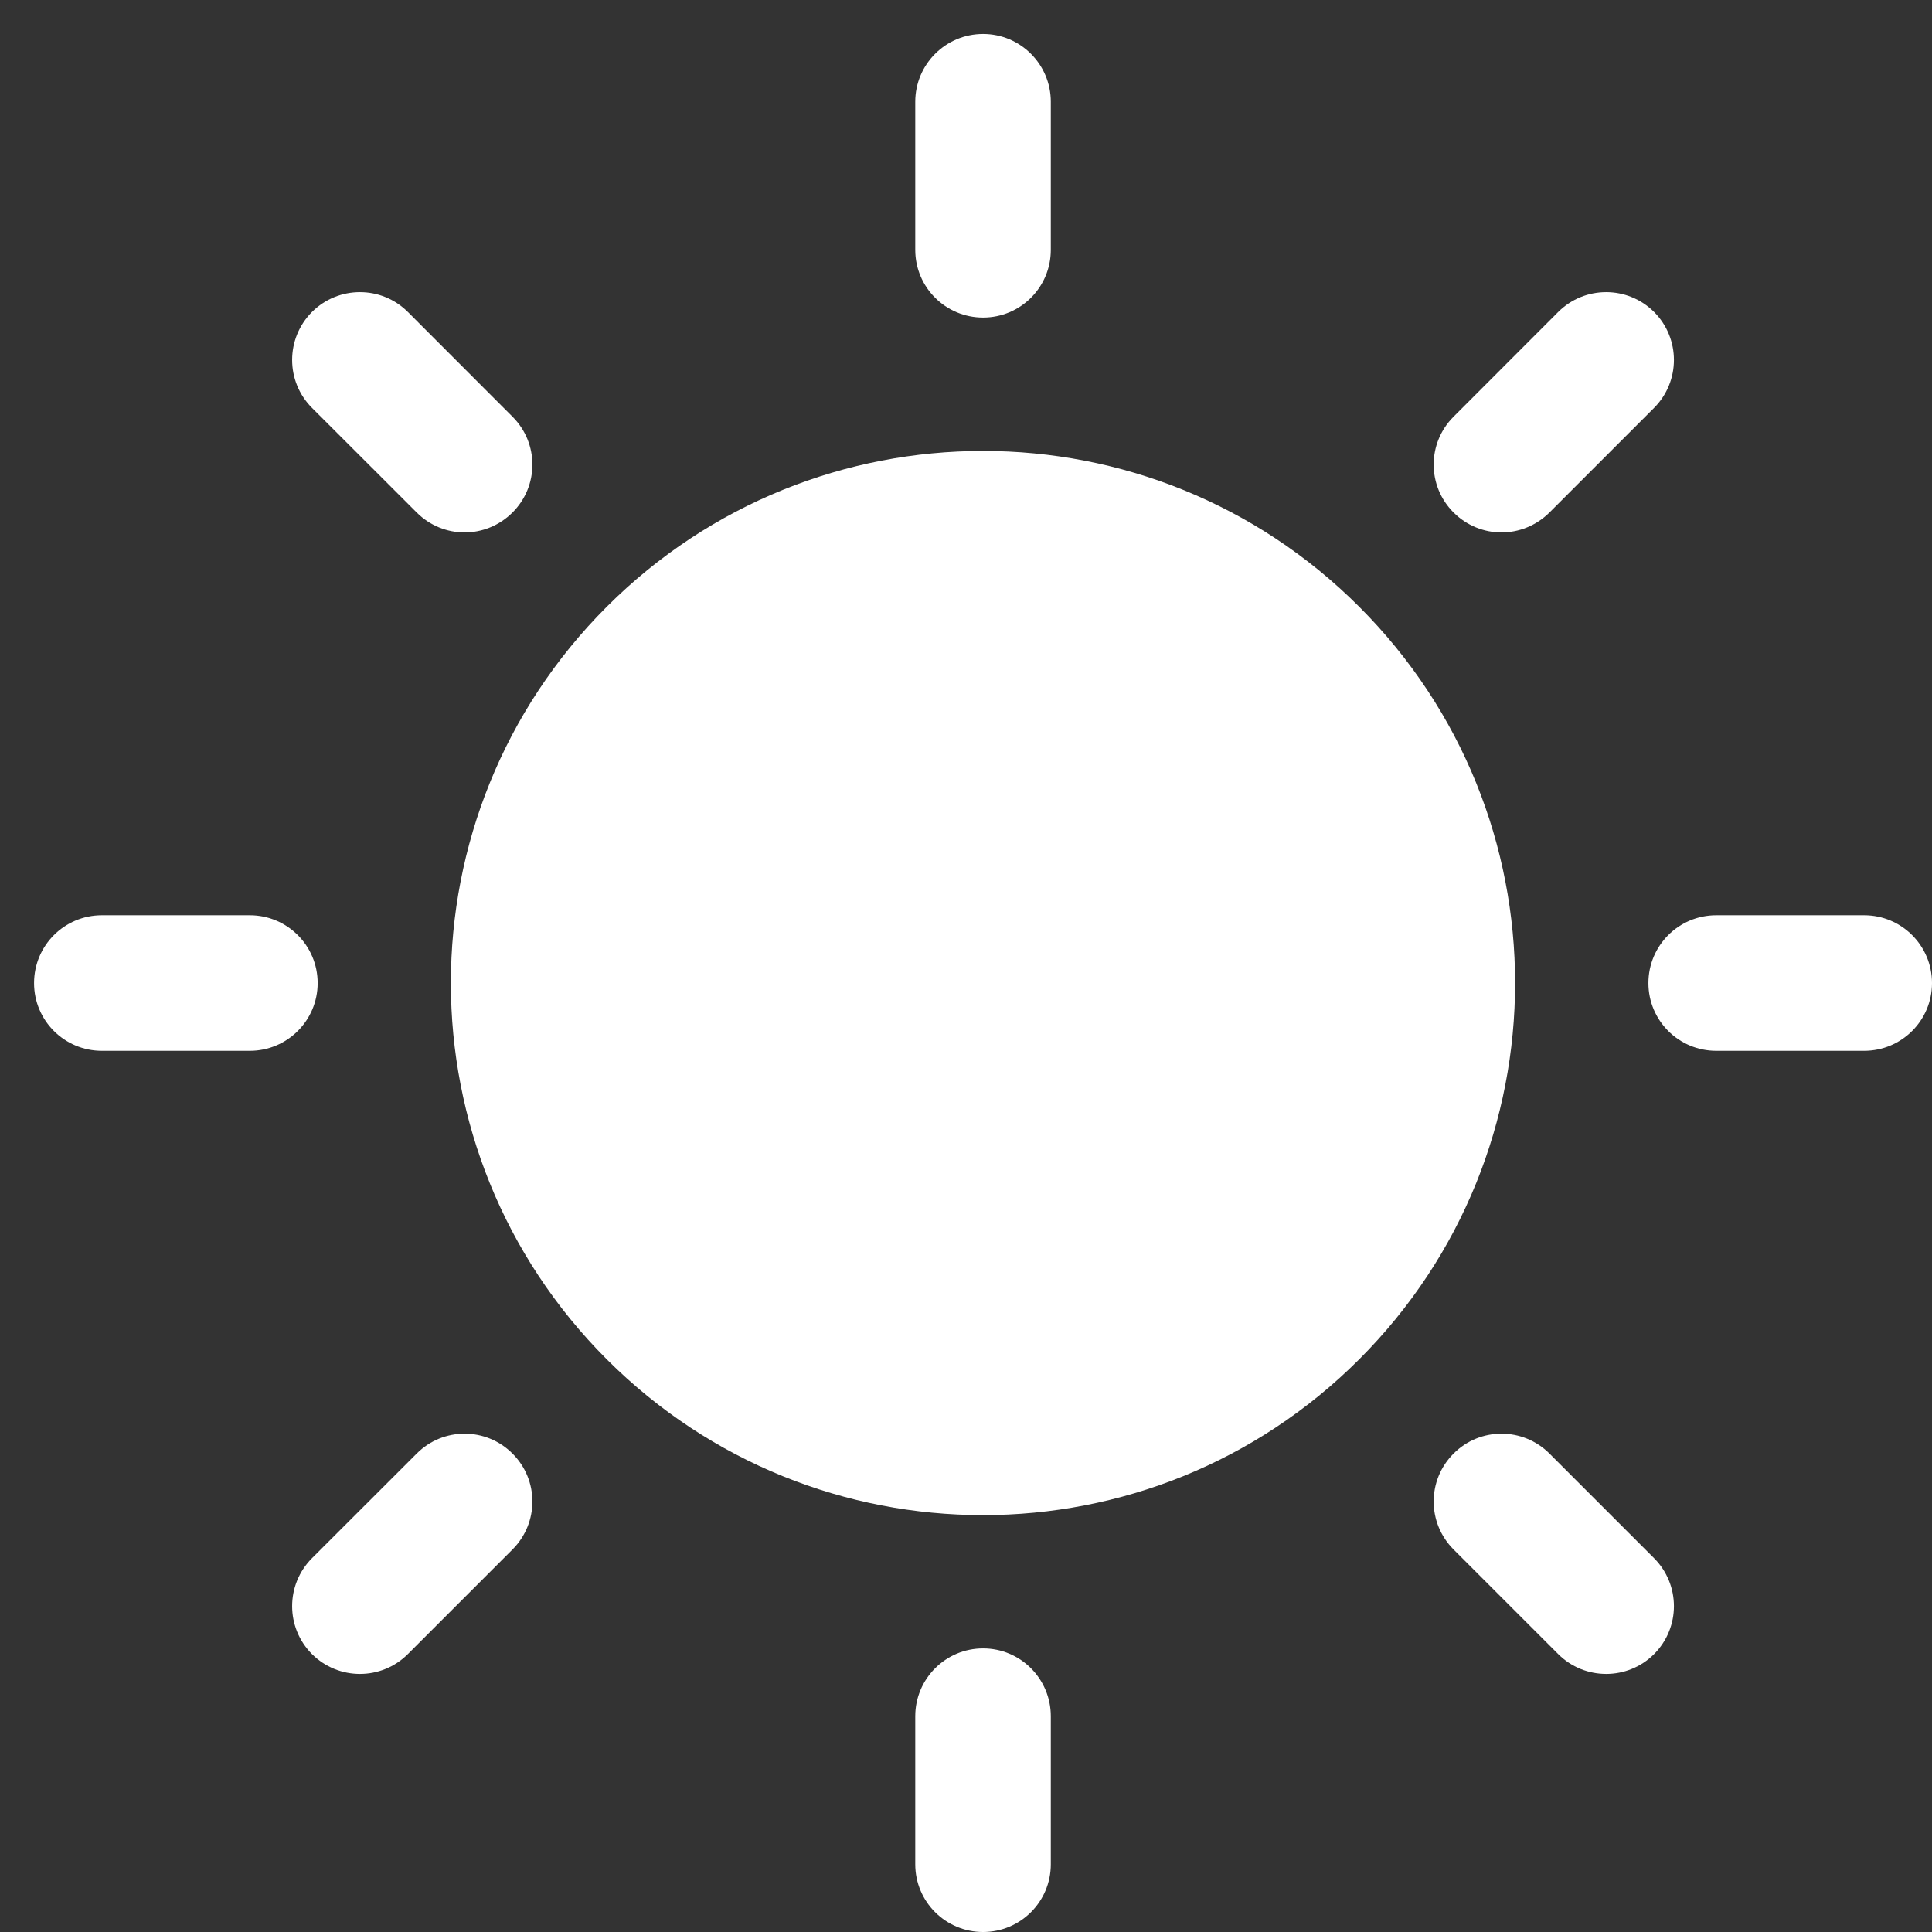
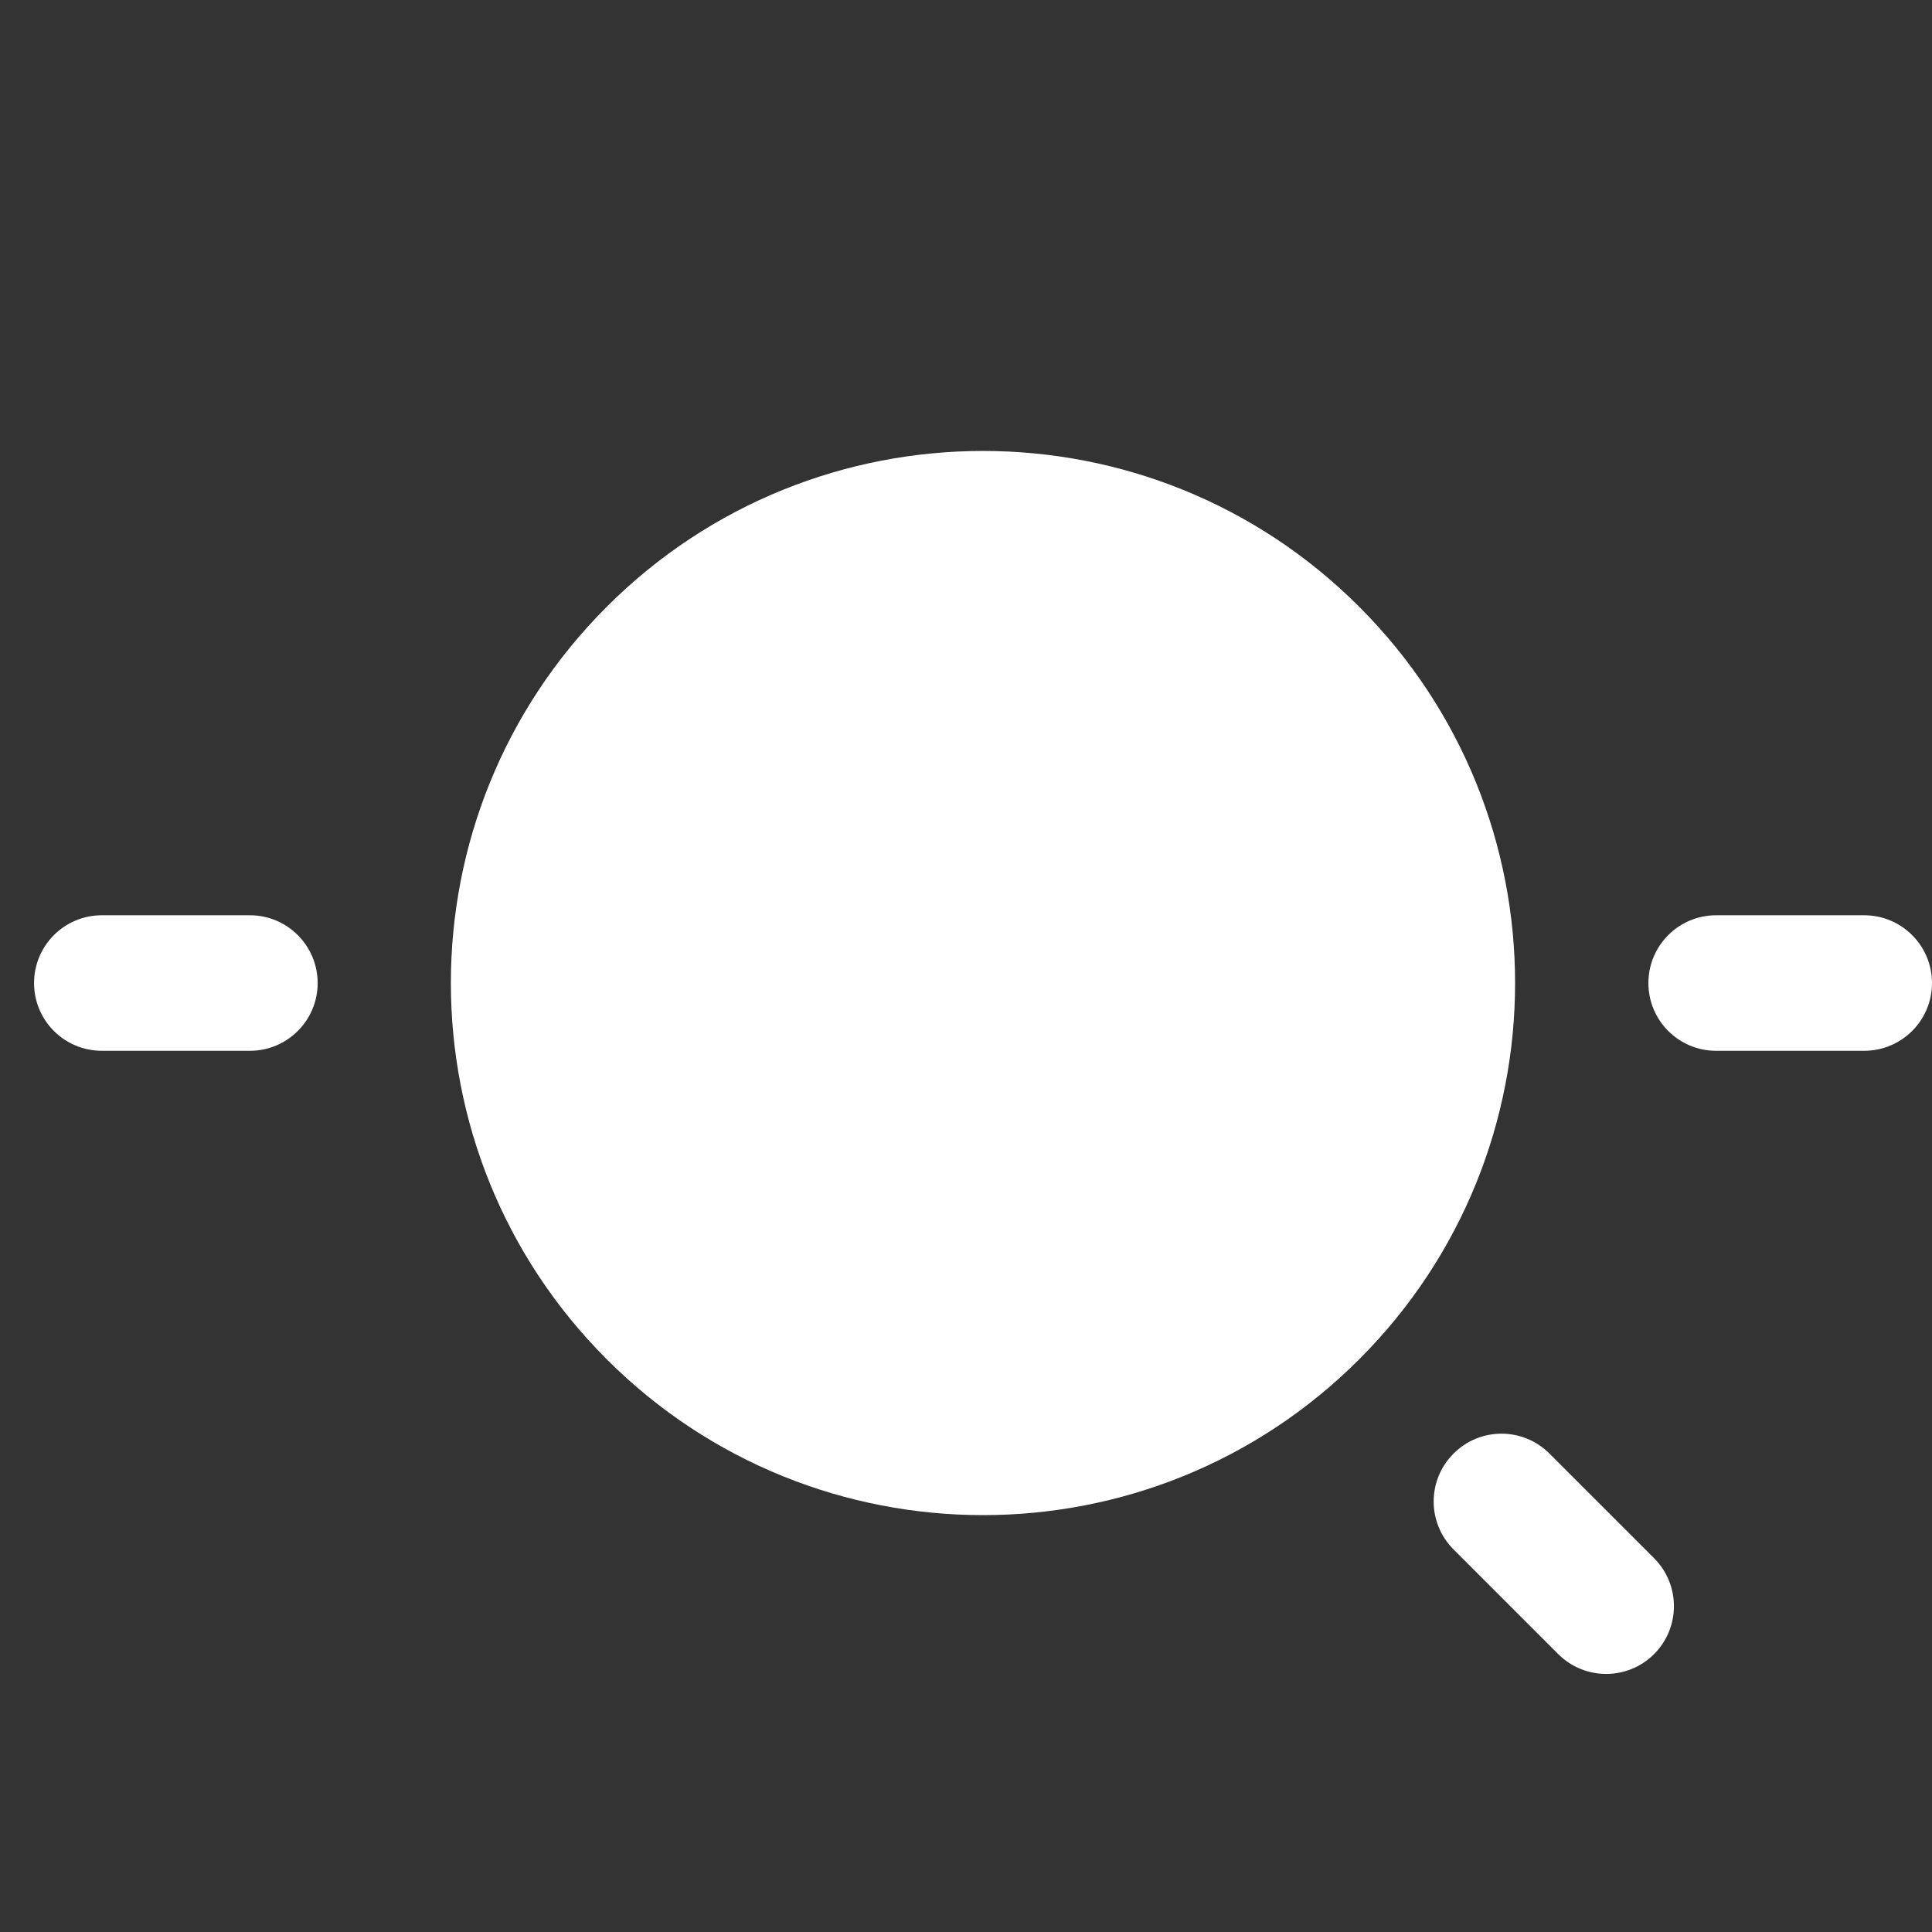
<svg xmlns="http://www.w3.org/2000/svg" width="19" height="19" viewBox="0 0 19 19" fill="none">
  <rect x="0" y="0" width="19" height="19" fill="#333333" stroke="none" />
  <path d="M13.367 13.368C15.411 11.324 15.411 8.011 13.367 5.967C11.324 3.924 8.011 3.924 5.967 5.967C3.923 8.011 3.923 11.324 5.967 13.368C8.011 15.411 11.324 15.411 13.367 13.368Z" fill="white" />
-   <path d="M9.001 1.001V2.457C9.001 2.825 9.299 3.123 9.668 3.123C10.036 3.123 10.334 2.825 10.334 2.457V1.001C10.334 0.633 10.036 0.334 9.668 0.334C9.299 0.334 9.001 0.633 9.001 1.001Z" fill="white" />
-   <path d="M3.068 3.068C2.808 3.329 2.808 3.751 3.068 4.011L4.098 5.04C4.228 5.17 4.398 5.236 4.569 5.236C4.739 5.236 4.91 5.17 5.04 5.04C5.301 4.78 5.301 4.358 5.04 4.098L4.011 3.068C3.751 2.808 3.329 2.808 3.068 3.068Z" fill="white" />
  <path d="M3.124 9.668C3.124 9.299 2.825 9.001 2.457 9.001H1.002C0.633 9.001 0.335 9.299 0.335 9.668C0.335 10.036 0.633 10.334 1.002 10.334H2.457C2.825 10.334 3.124 10.036 3.124 9.668Z" fill="white" />
-   <path d="M4.098 14.295L3.068 15.324C2.808 15.585 2.808 16.006 3.068 16.267C3.199 16.397 3.369 16.462 3.54 16.462C3.71 16.462 3.881 16.397 4.011 16.267L5.04 15.238C5.301 14.977 5.301 14.555 5.04 14.295C4.78 14.034 4.358 14.034 4.098 14.295Z" fill="white" />
-   <path d="M9.668 16.211C9.299 16.211 9.001 16.51 9.001 16.878V18.334C9.001 18.702 9.299 19 9.668 19C10.036 19 10.334 18.702 10.334 18.334V16.878C10.334 16.51 10.036 16.211 9.668 16.211Z" fill="white" />
  <path d="M15.238 14.295C14.977 14.034 14.555 14.034 14.295 14.295C14.034 14.555 14.034 14.977 14.295 15.238L15.324 16.267C15.454 16.397 15.625 16.462 15.796 16.462C15.966 16.462 16.137 16.397 16.267 16.267C16.527 16.006 16.527 15.585 16.267 15.324L15.238 14.295Z" fill="white" />
  <path d="M18.333 9.001H16.878C16.509 9.001 16.211 9.299 16.211 9.668C16.211 10.036 16.509 10.334 16.878 10.334H18.333C18.701 10.334 19 10.036 19 9.668C19 9.299 18.701 9.001 18.333 9.001Z" fill="white" />
-   <path d="M15.324 3.068L14.295 4.098C14.034 4.358 14.034 4.78 14.295 5.04C14.425 5.17 14.596 5.236 14.766 5.236C14.937 5.236 15.107 5.17 15.238 5.04L16.267 4.011C16.527 3.751 16.527 3.329 16.267 3.068C16.006 2.808 15.585 2.808 15.324 3.068Z" fill="white" />
</svg>